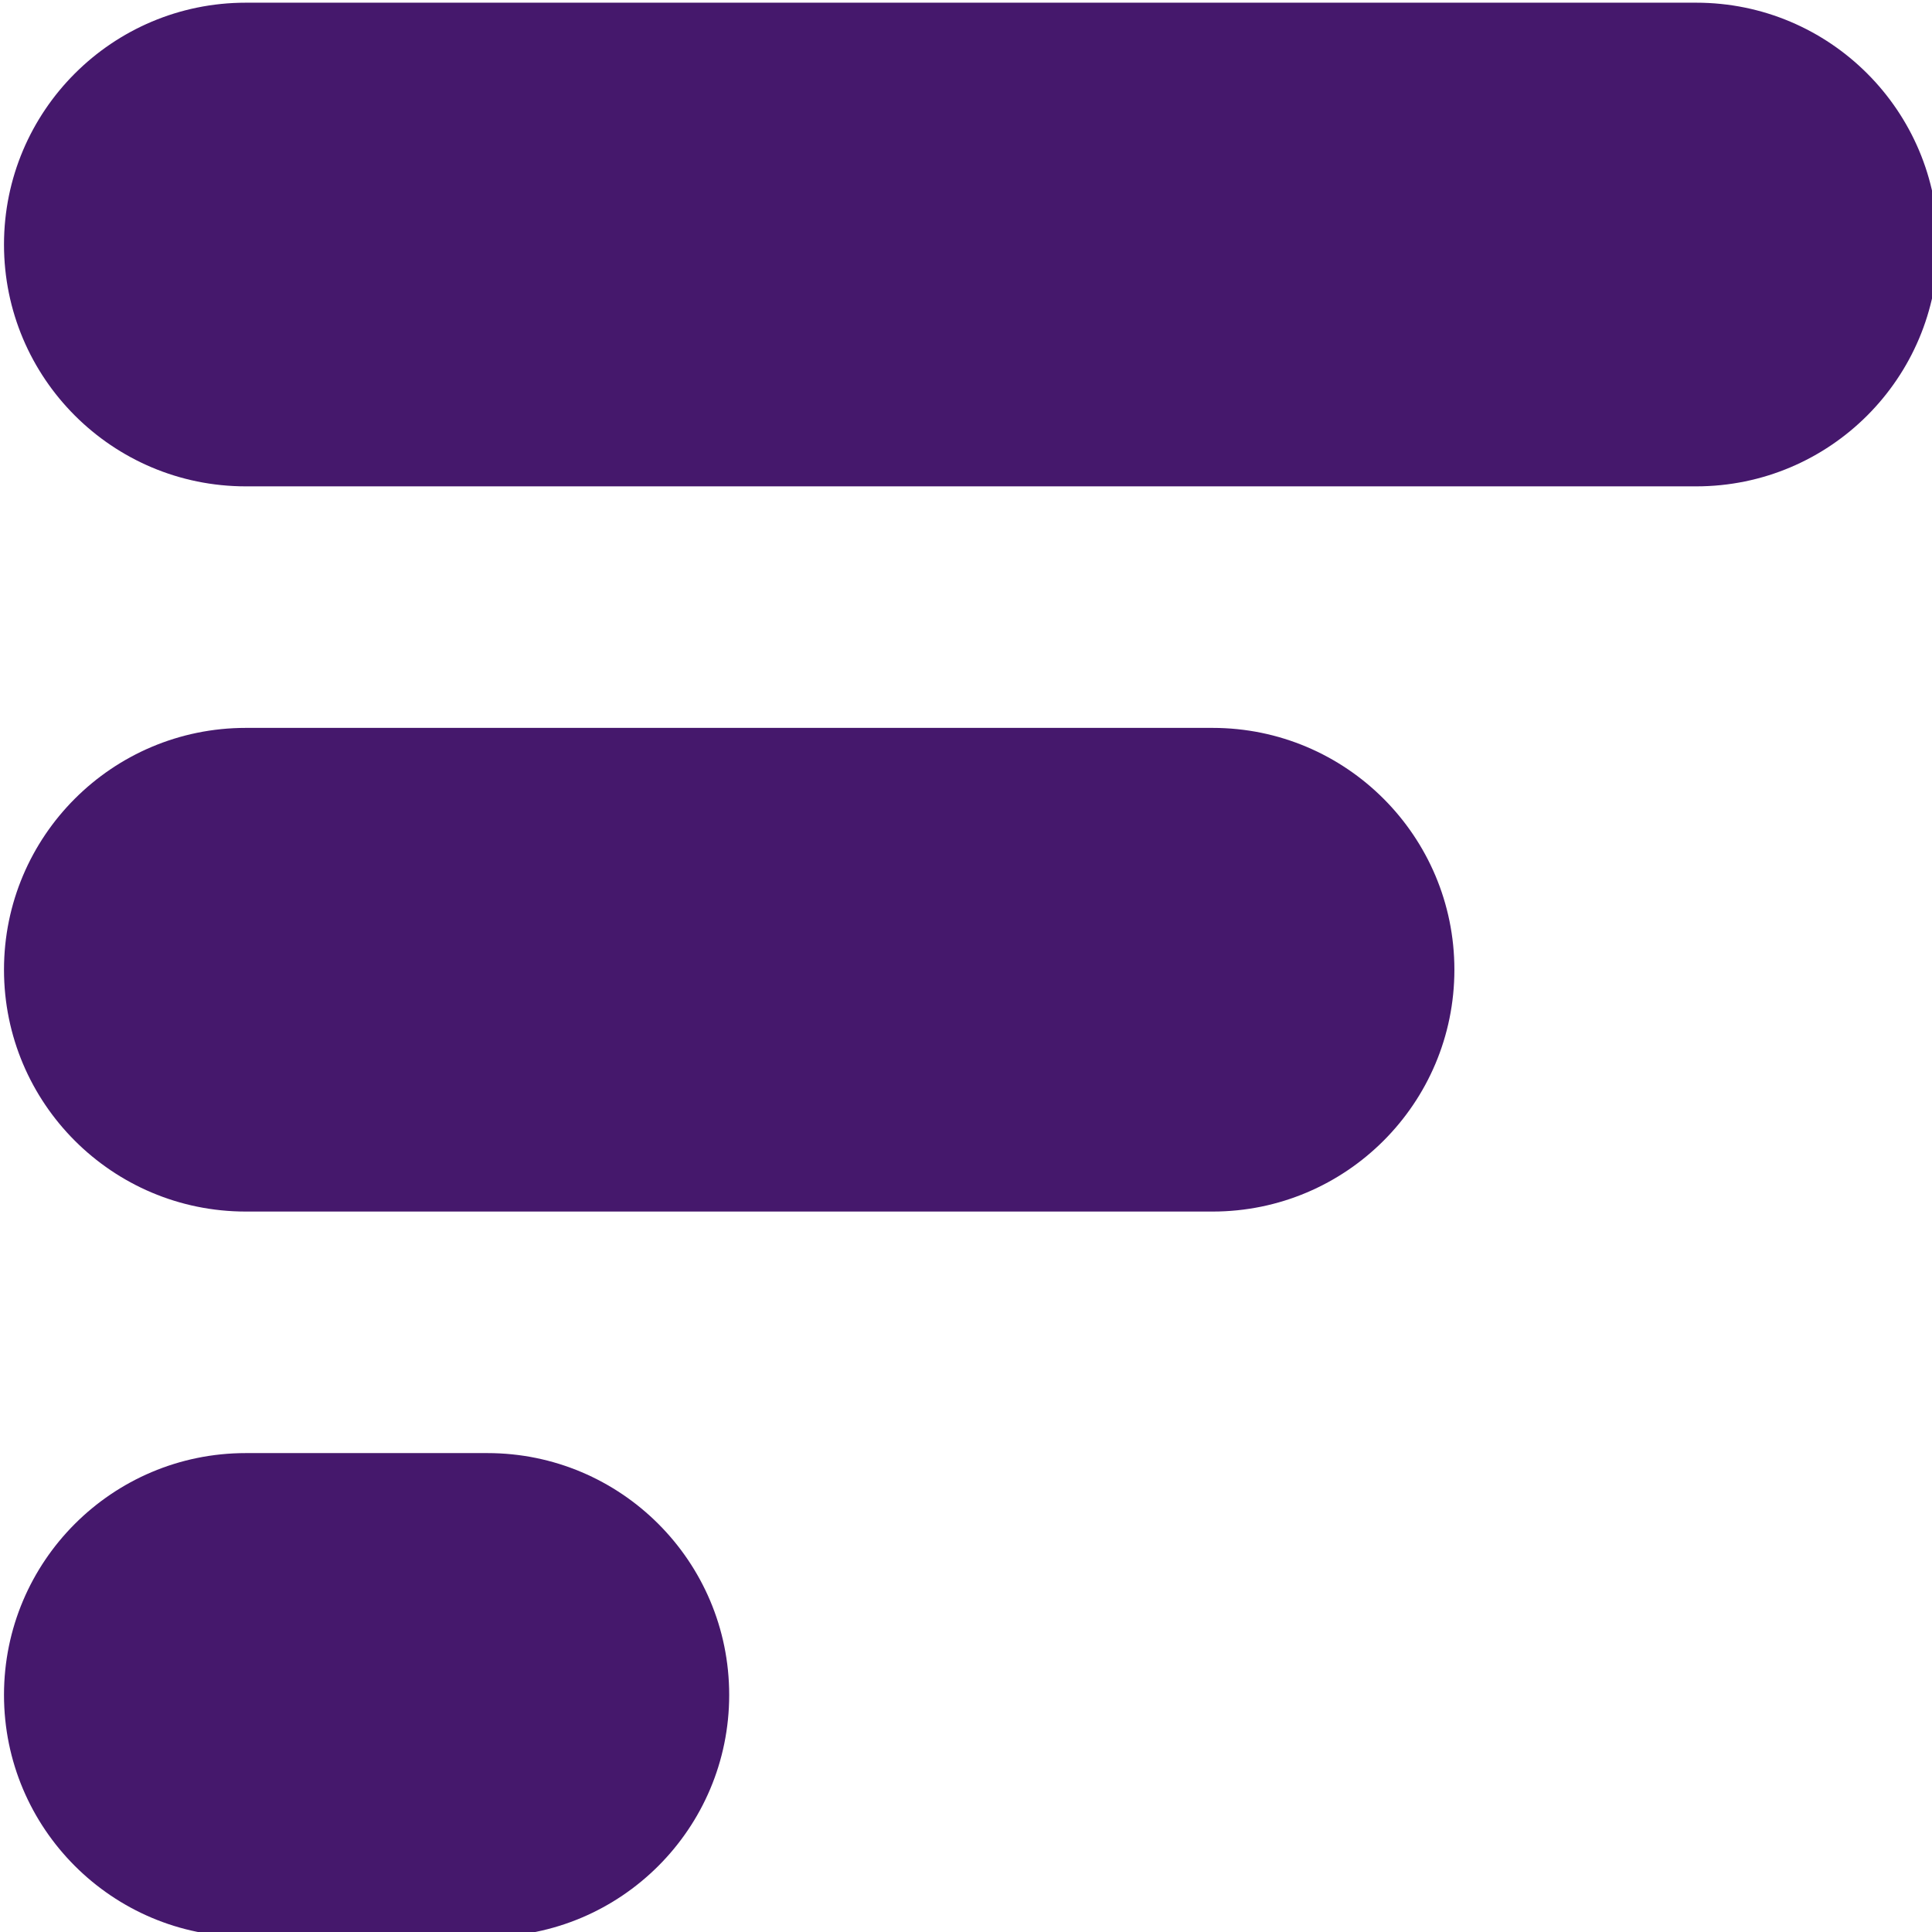
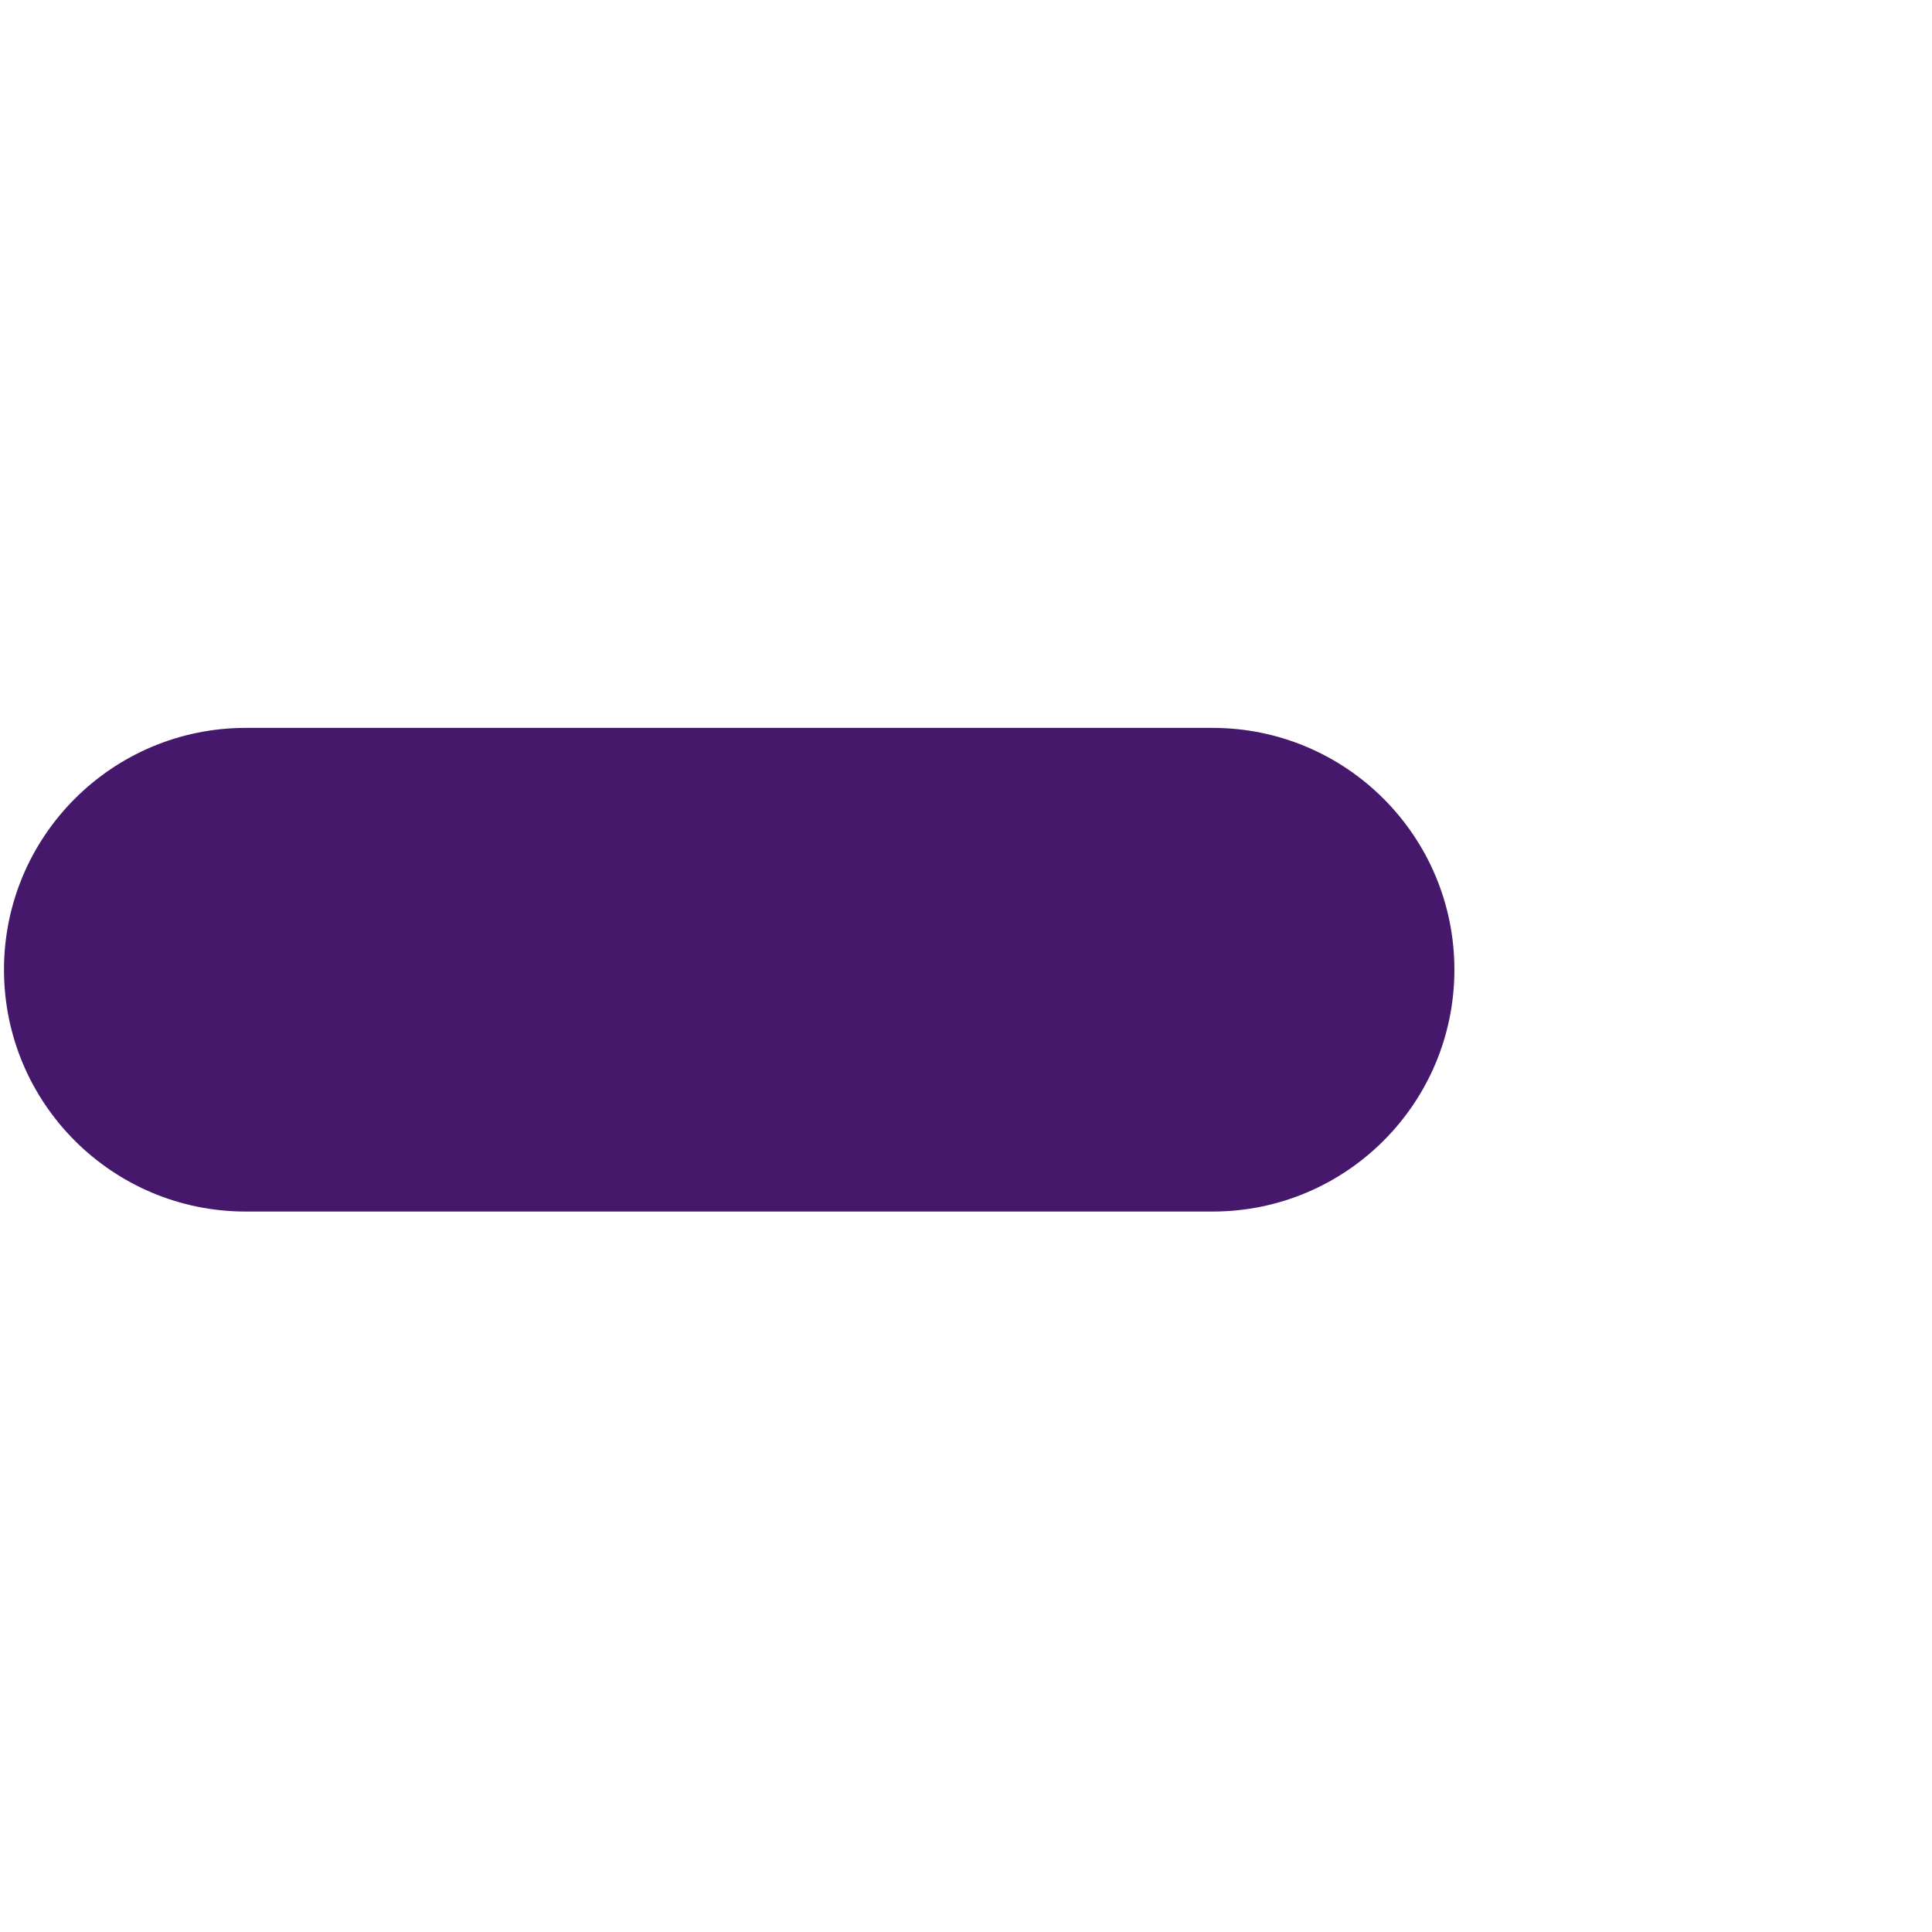
<svg xmlns="http://www.w3.org/2000/svg" width="341.9" height="341.9" version="1.1">
  <svg transform="translate(-79.089 -79.072)" width="500" height="500" overflow="hidden" version="1.1" xml:space="preserve">
    <g transform="matrix(.104 0 0 .104 -588.3 -370.46)" fill-rule="evenodd">
      <g fill="#45186c">
-         <path d="m6835.5 4327h2468c227.27 0 411.5 184.24 411.5 411.5 0 227.27-184.24 411.5-411.5 411.5h-2468c-227.26 0-411.5-184.24-411.5-411.5s184.24-411.5 411.5-411.5z" />
        <path d="m6835.5 5561h1645c227.27 0 411.5 184.24 411.5 411.5 0 227.27-184.24 411.5-411.5 411.5h-1645c-227.26 0-411.5-184.24-411.5-411.5s184.24-411.5 411.5-411.5z" />
-         <path d="m6835.5 6795h411c227.27 0 411.5 184.23 411.5 411.5s-184.23 411.5-411.5 411.5h-411c-227.27 0-411.5-184.23-411.5-411.5s184.23-411.5 411.5-411.5z" />
      </g>
    </g>
  </svg>
  <style>@media (prefers-color-scheme: light) { :root { filter: none; } }
@media (prefers-color-scheme: dark) { :root { filter: none; } }</style>
</svg>